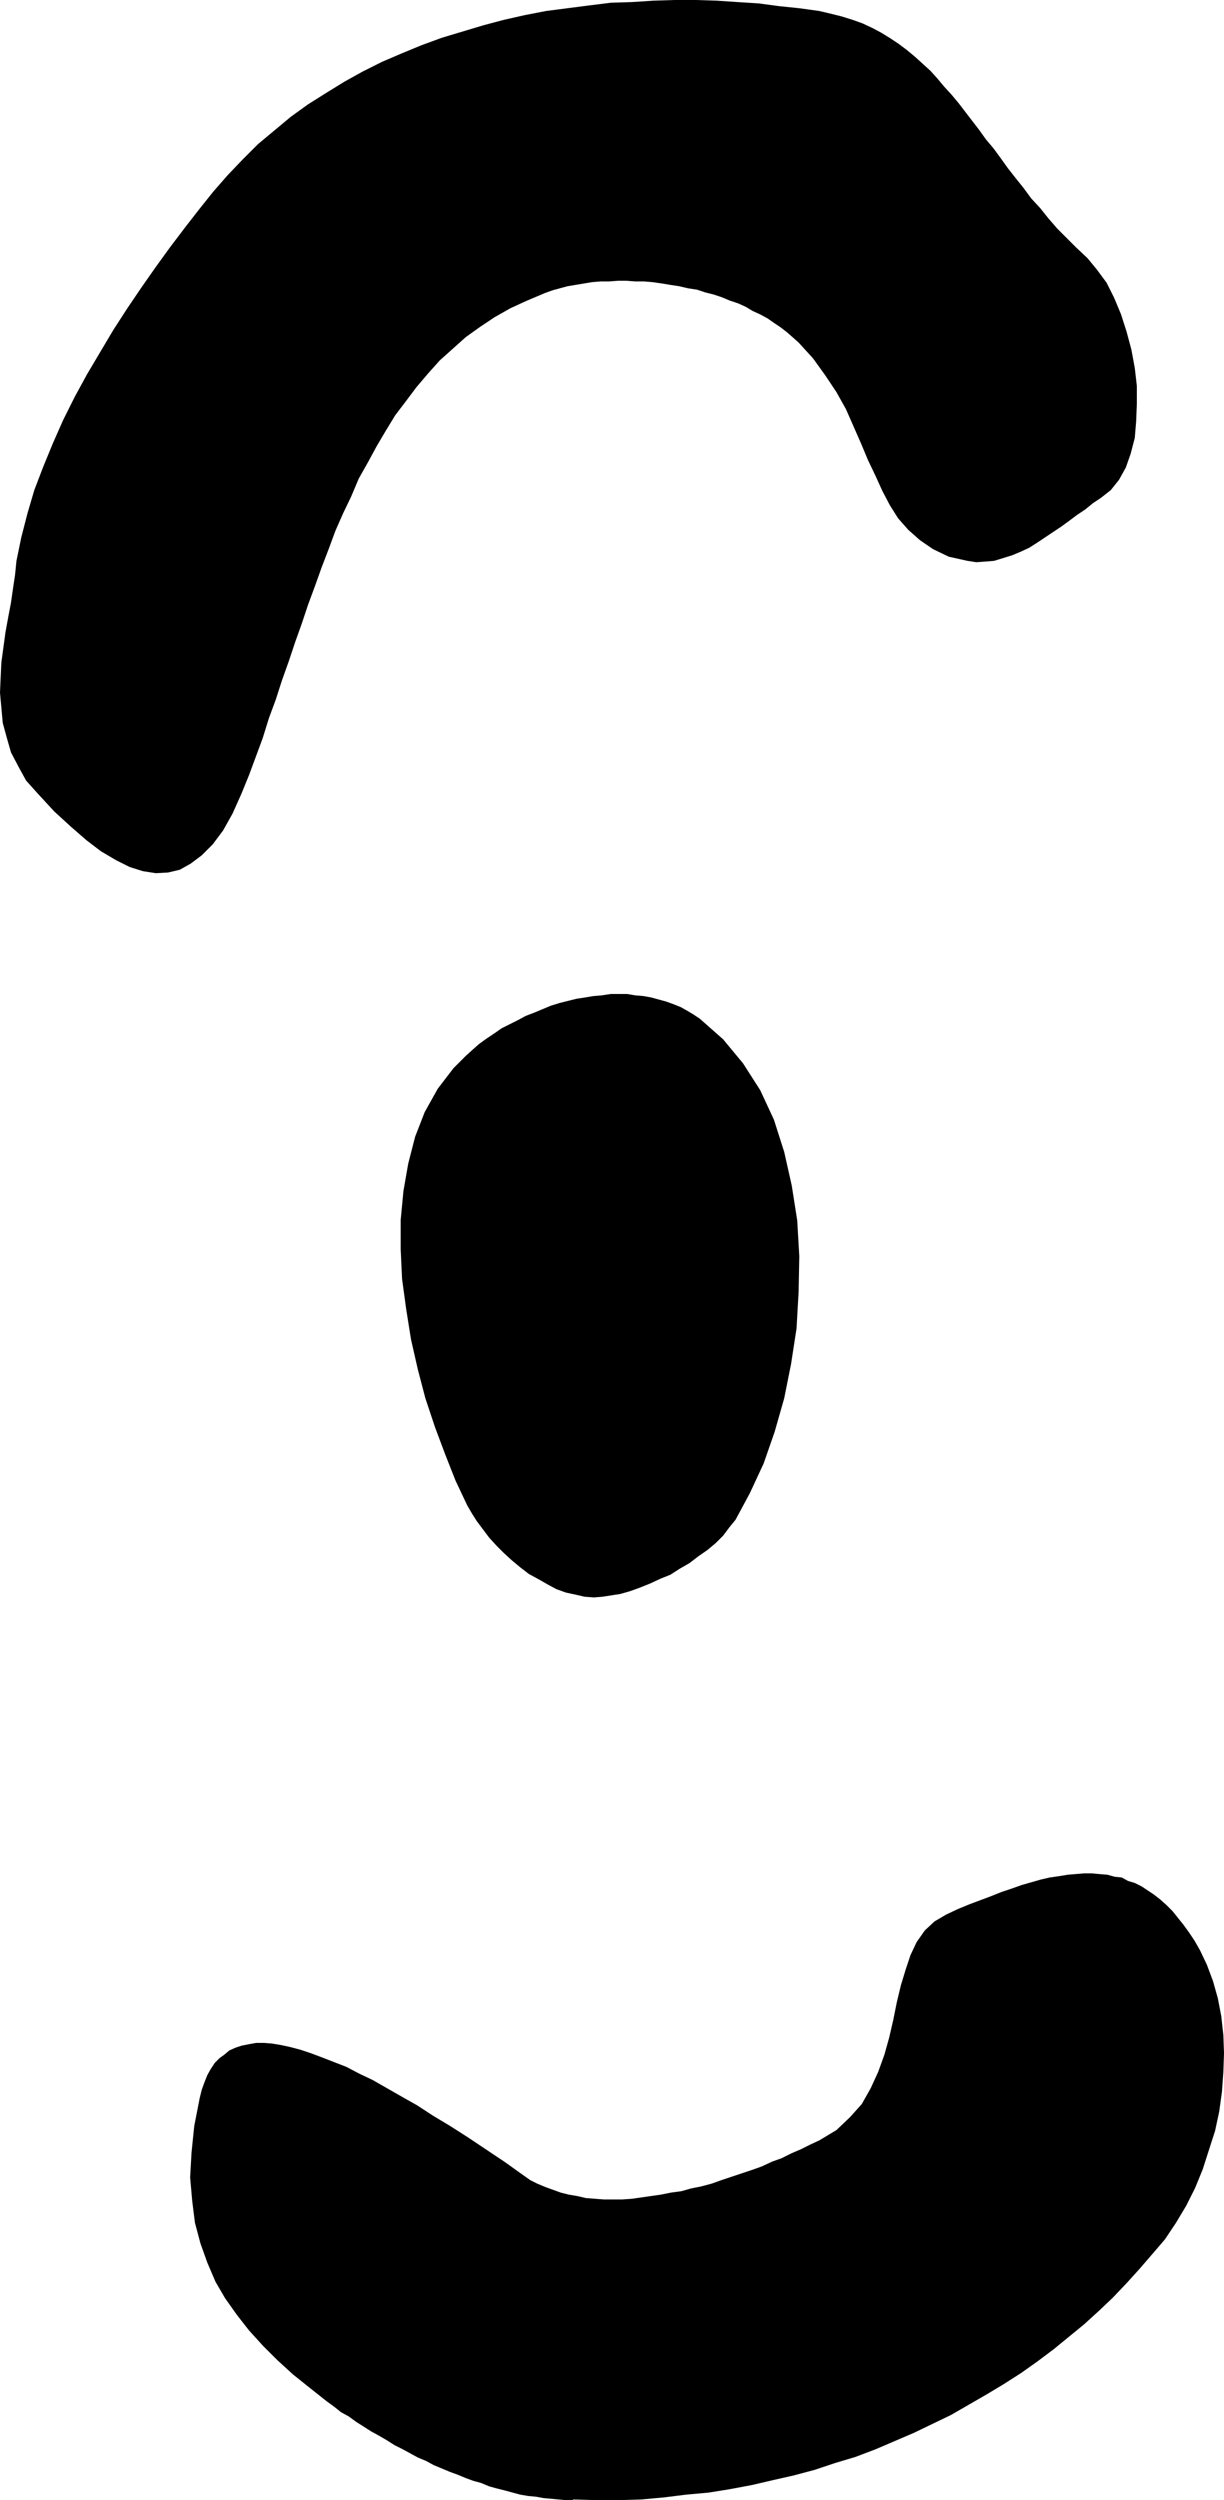
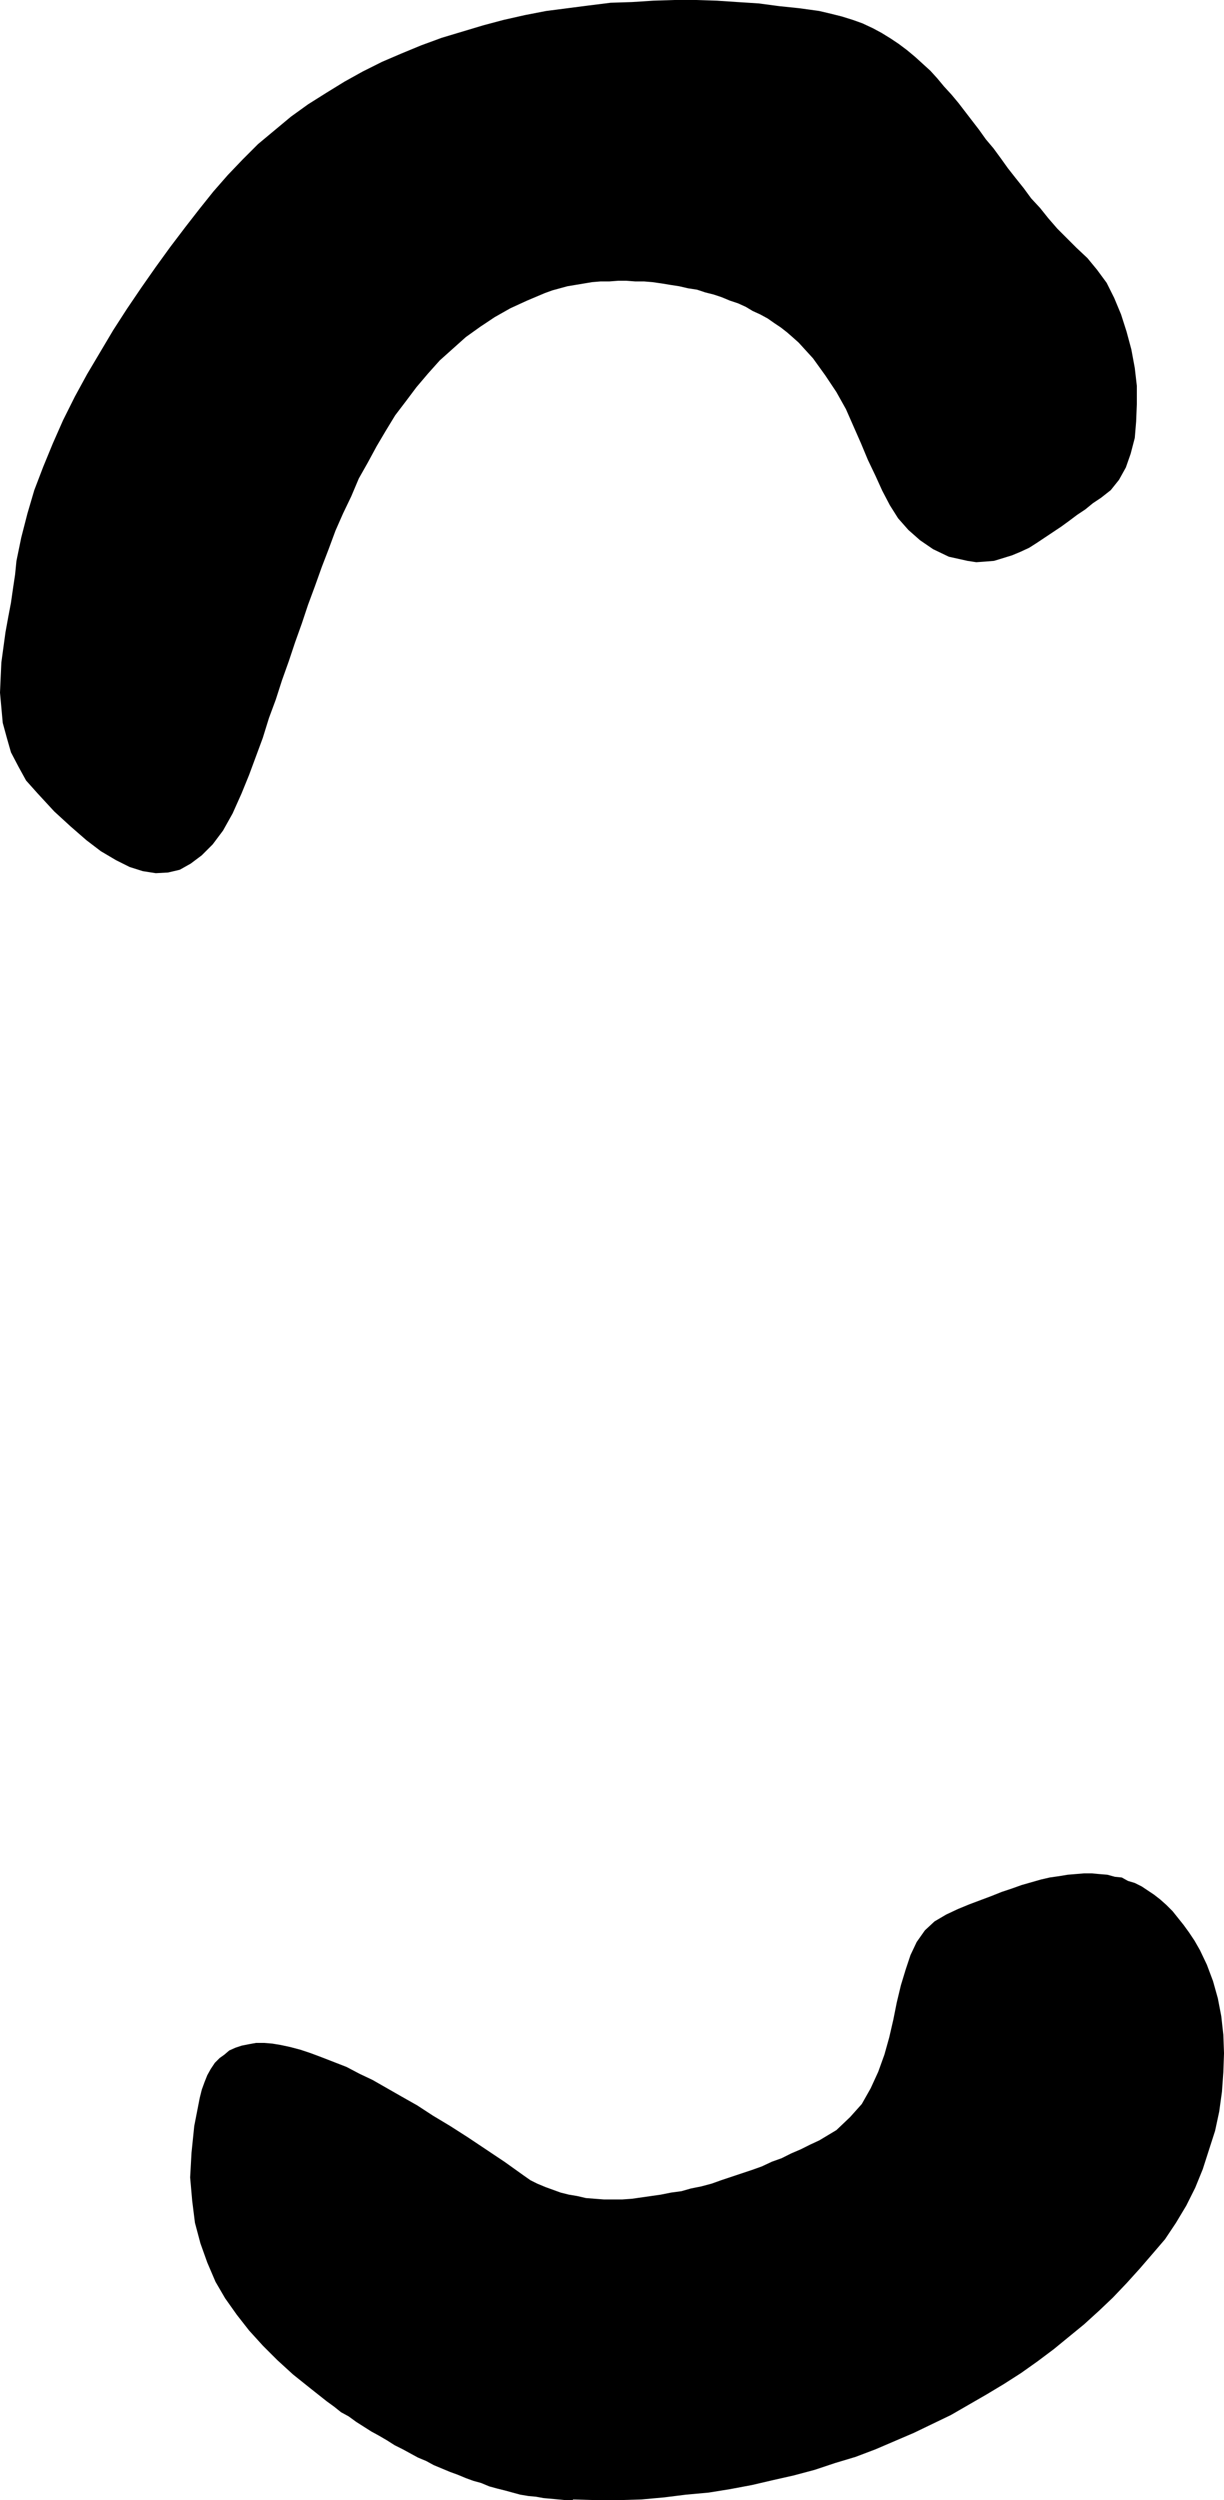
<svg xmlns="http://www.w3.org/2000/svg" xmlns:ns1="http://sodipodi.sourceforge.net/DTD/sodipodi-0.dtd" xmlns:ns2="http://www.inkscape.org/namespaces/inkscape" version="1.0" width="76.28mm" height="155.711mm" id="svg3" ns1:docname="Mouth 08.wmf">
  <ns1:namedview id="namedview3" pagecolor="#ffffff" bordercolor="#000000" borderopacity="0.25" ns2:showpageshadow="2" ns2:pageopacity="0.0" ns2:pagecheckerboard="0" ns2:deskcolor="#d1d1d1" ns2:document-units="mm" />
  <defs id="defs1">
    <pattern id="WMFhbasepattern" patternUnits="userSpaceOnUse" width="6" height="6" x="0" y="0" />
  </defs>
  <path style="fill:#000000;fill-opacity:1;fill-rule:evenodd;stroke:none" d="m 134.941,588.353 5.495,0.162 h 5.333 l 5.333,-0.162 5.333,-0.485 5.171,-0.646 5.333,-0.485 5.01,-0.808 5.171,-0.97 4.848,-1.131 5.01,-1.131 4.848,-1.293 4.848,-1.616 4.848,-1.454 4.687,-1.778 4.525,-1.939 4.525,-1.939 4.363,-2.101 4.363,-2.101 4.202,-2.424 4.202,-2.424 4.04,-2.424 4.04,-2.585 3.879,-2.747 3.879,-2.909 3.555,-2.909 3.555,-2.909 3.555,-3.232 3.232,-3.07 3.232,-3.393 3.071,-3.393 3.071,-3.555 2.909,-3.393 2.586,-3.878 2.424,-4.04 2.101,-4.201 1.778,-4.363 1.454,-4.525 1.454,-4.525 0.97,-4.525 0.646,-4.686 0.323,-4.525 0.162,-4.525 -0.162,-4.363 -0.485,-4.363 -0.808,-4.201 -1.131,-4.04 -1.454,-3.878 -1.616,-3.393 -1.293,-2.262 -1.293,-1.939 -1.293,-1.778 -1.293,-1.616 -1.293,-1.616 -1.454,-1.454 -1.454,-1.293 -1.454,-1.131 -1.454,-0.97 -1.454,-0.97 -1.616,-0.808 -1.616,-0.485 -1.454,-0.808 -1.616,-0.162 -1.778,-0.485 -1.939,-0.162 -1.778,-0.162 h -1.778 l -1.939,0.162 -1.939,0.162 -1.939,0.323 -2.262,0.323 -2.101,0.485 -2.262,0.646 -2.262,0.646 -2.262,0.808 -2.424,0.808 -2.424,0.97 -2.586,0.97 -2.586,0.97 -2.747,1.131 -2.747,1.293 -2.747,1.616 -2.262,2.101 -1.939,2.747 -1.454,3.07 -1.131,3.393 -1.131,3.717 -0.97,4.04 -0.808,4.04 -0.97,4.201 -1.131,4.04 -1.454,4.04 -1.778,3.878 -2.101,3.717 -2.747,3.07 -3.232,3.07 -4.04,2.424 -2.101,0.97 -2.262,1.131 -2.262,0.97 -2.262,1.131 -2.262,0.808 -2.424,1.131 -2.262,0.808 -2.424,0.808 -2.424,0.808 -2.424,0.808 -2.262,0.808 -2.424,0.646 -2.424,0.485 -2.262,0.646 -2.424,0.323 -2.424,0.485 -2.262,0.323 -2.262,0.323 -2.262,0.323 -2.262,0.162 h -2.262 -2.101 l -2.101,-0.162 -2.101,-0.162 -2.101,-0.485 -1.939,-0.323 -1.939,-0.485 -1.778,-0.646 -1.778,-0.646 -1.939,-0.808 -1.616,-0.808 -1.616,-1.131 -4.525,-3.232 -4.363,-2.909 -4.363,-2.909 -4.04,-2.585 -4.04,-2.424 -3.717,-2.424 -3.717,-2.101 -3.394,-1.939 -3.394,-1.939 -3.071,-1.454 -3.071,-1.616 -2.909,-1.131 -2.909,-1.131 -2.586,-0.97 -2.424,-0.808 -2.424,-0.646 -2.262,-0.485 -1.939,-0.323 -1.939,-0.162 h -1.939 l -1.778,0.323 -1.616,0.323 -1.454,0.485 -1.454,0.646 -1.131,0.97 -1.131,0.808 -1.131,1.131 -0.97,1.454 -0.808,1.454 -0.646,1.616 -0.646,1.778 -0.485,1.939 -1.293,6.625 -0.646,6.302 -0.323,5.817 0.485,5.494 0.646,5.171 1.293,4.848 1.616,4.525 1.939,4.525 2.262,3.878 2.747,3.878 2.909,3.717 3.232,3.555 3.394,3.393 3.717,3.393 4.04,3.232 3.879,3.07 1.778,1.293 1.616,1.293 1.778,0.97 1.778,1.293 1.778,1.131 1.778,1.131 1.778,0.97 1.939,1.131 1.778,1.131 1.939,0.97 1.778,0.97 1.778,0.97 1.939,0.808 1.778,0.97 1.939,0.808 1.939,0.808 1.778,0.646 1.939,0.808 1.778,0.646 1.778,0.485 1.939,0.808 1.778,0.485 1.939,0.485 1.778,0.485 1.778,0.485 1.939,0.323 1.778,0.162 1.778,0.323 1.778,0.162 1.778,0.162 1.616,0.162 h 1.778 v 0 z" id="path1" />
-   <path style="fill:#000000;fill-opacity:1;fill-rule:evenodd;stroke:none" d="m 139.95,376.023 1.939,-0.162 2.101,-0.323 2.101,-0.323 2.262,-0.646 2.262,-0.808 2.424,-0.97 2.424,-1.131 2.424,-0.97 2.262,-1.454 2.262,-1.293 2.101,-1.616 2.101,-1.454 1.939,-1.616 1.778,-1.778 1.454,-1.939 1.454,-1.778 3.394,-6.302 3.232,-6.948 2.586,-7.433 2.262,-7.918 1.616,-8.08 1.293,-8.403 0.485,-8.564 0.162,-8.403 -0.485,-8.403 -1.293,-8.241 -1.778,-7.918 -2.424,-7.595 -3.232,-6.948 -4.04,-6.302 -4.687,-5.656 -5.495,-4.848 -1.454,-0.97 -1.616,-0.97 -1.454,-0.808 -1.616,-0.646 -1.778,-0.646 -1.778,-0.485 -1.778,-0.485 -1.778,-0.323 -1.939,-0.162 -1.939,-0.323 h -1.939 -1.939 l -2.101,0.323 -1.939,0.162 -1.939,0.323 -2.101,0.323 -1.939,0.485 -1.939,0.485 -2.101,0.646 -1.939,0.808 -1.939,0.808 -2.101,0.808 -1.778,0.97 -1.939,0.97 -1.939,0.97 -1.616,1.131 -1.939,1.293 -1.778,1.293 -1.454,1.293 -1.616,1.454 -1.454,1.454 -1.454,1.454 -3.717,4.848 -3.071,5.494 -2.262,5.817 -1.616,6.302 -1.131,6.464 -0.646,6.787 v 6.948 l 0.323,6.948 0.97,7.11 1.131,7.11 1.616,7.11 1.778,6.787 2.262,6.787 2.424,6.464 2.424,6.14 2.747,5.817 1.131,1.939 1.131,1.778 1.454,1.939 1.454,1.939 1.778,1.939 1.616,1.616 1.939,1.778 1.939,1.616 2.101,1.616 2.101,1.131 2.262,1.293 2.101,1.131 2.262,0.808 2.262,0.485 2.101,0.485 z" id="path2" />
  <path style="fill:#000000;fill-opacity:1;fill-rule:evenodd;stroke:none" d="m 56.885,186.799 1.778,-4.363 1.616,-4.363 1.616,-4.363 1.454,-4.686 1.616,-4.363 1.454,-4.525 1.616,-4.525 1.454,-4.363 1.616,-4.525 1.454,-4.363 1.616,-4.363 1.616,-4.525 1.616,-4.201 1.616,-4.363 1.778,-4.04 1.939,-4.04 1.778,-4.201 2.101,-3.717 2.101,-3.878 2.101,-3.555 2.262,-3.717 2.586,-3.393 2.424,-3.232 2.747,-3.232 2.747,-3.07 3.071,-2.747 3.071,-2.747 3.394,-2.424 3.394,-2.262 3.717,-2.101 3.879,-1.778 4.202,-1.778 1.778,-0.646 1.778,-0.485 1.778,-0.485 1.939,-0.323 1.939,-0.323 1.939,-0.323 1.939,-0.162 h 2.101 l 2.101,-0.162 h 1.939 l 2.101,0.162 h 2.101 l 1.939,0.162 2.262,0.323 1.939,0.323 2.101,0.323 2.101,0.485 2.101,0.323 1.939,0.646 1.939,0.485 1.939,0.646 1.939,0.808 1.939,0.646 1.778,0.808 1.616,0.97 1.778,0.808 1.778,0.97 1.616,1.131 1.454,0.97 1.454,1.131 1.293,1.131 1.454,1.293 3.394,3.717 2.909,4.04 2.586,3.878 2.262,4.04 1.778,4.04 1.778,4.04 1.616,3.878 1.778,3.717 1.616,3.555 1.778,3.393 1.939,3.07 2.424,2.747 2.747,2.424 3.071,2.101 3.717,1.778 4.363,0.97 2.101,0.323 2.262,-0.162 1.939,-0.162 2.101,-0.646 2.101,-0.646 1.939,-0.808 2.101,-0.97 1.778,-1.131 1.939,-1.293 1.939,-1.293 1.939,-1.293 1.778,-1.293 1.939,-1.454 1.939,-1.293 1.778,-1.454 1.939,-1.293 2.262,-1.778 1.939,-2.424 1.616,-2.909 1.131,-3.232 0.97,-3.717 0.323,-3.878 0.162,-4.04 v -4.363 l -0.485,-4.201 -0.808,-4.363 -1.131,-4.201 -1.293,-4.04 -1.616,-3.878 -1.778,-3.555 -2.262,-3.07 -2.262,-2.747 -2.586,-2.424 -2.101,-2.101 -2.424,-2.424 -2.101,-2.424 -1.939,-2.424 -2.101,-2.262 -1.778,-2.424 -1.939,-2.424 -1.778,-2.262 -1.616,-2.262 -1.778,-2.424 -1.778,-2.101 -1.616,-2.262 -1.616,-2.101 -1.616,-2.101 -1.616,-2.101 -1.616,-1.939 -1.778,-1.939 -1.616,-1.939 -1.616,-1.778 -1.778,-1.616 -1.778,-1.616 -1.939,-1.616 -1.939,-1.454 L 209.764,9.049 207.663,7.756 205.562,6.625 203.138,5.494 200.876,4.686 198.29,3.878 195.704,3.232 192.957,2.585 188.27,1.939 183.584,1.454 178.736,0.808 173.726,0.485 168.878,0.162 163.868,0 h -5.01 l -5.01,0.162 -5.01,0.323 -5.01,0.162 -5.171,0.646 -5.01,0.646 -5.01,0.646 -5.01,0.97 -5.01,1.131 -4.848,1.293 -4.848,1.454 -4.848,1.454 -4.848,1.778 -4.687,1.939 -4.525,1.939 -4.525,2.262 -4.363,2.424 -4.202,2.585 -4.363,2.747 -4.04,2.909 -3.879,3.232 -3.879,3.232 -3.555,3.555 -3.555,3.717 -3.394,3.878 -3.232,4.04 -3.394,4.363 -3.555,4.686 -3.394,4.686 -3.394,4.848 -3.394,5.009 -3.232,5.009 -3.071,5.171 -3.071,5.171 -2.909,5.333 -2.747,5.494 -2.424,5.494 -2.262,5.494 -2.101,5.494 -1.616,5.494 -1.454,5.656 -1.131,5.494 -0.323,3.232 -0.485,3.232 -0.485,3.393 -0.646,3.393 -0.646,3.555 -0.485,3.555 -0.485,3.555 -0.162,3.555 L 0,163.045 l 0.323,3.555 0.323,3.555 0.97,3.555 0.97,3.393 1.778,3.393 1.778,3.232 2.747,3.07 3.879,4.201 3.879,3.555 3.717,3.232 3.394,2.585 3.555,2.101 3.232,1.616 3.071,0.97 3.071,0.485 2.909,-0.162 2.747,-0.646 2.586,-1.454 2.586,-1.939 2.586,-2.585 2.424,-3.232 2.262,-4.04 z" id="path3" />
</svg>